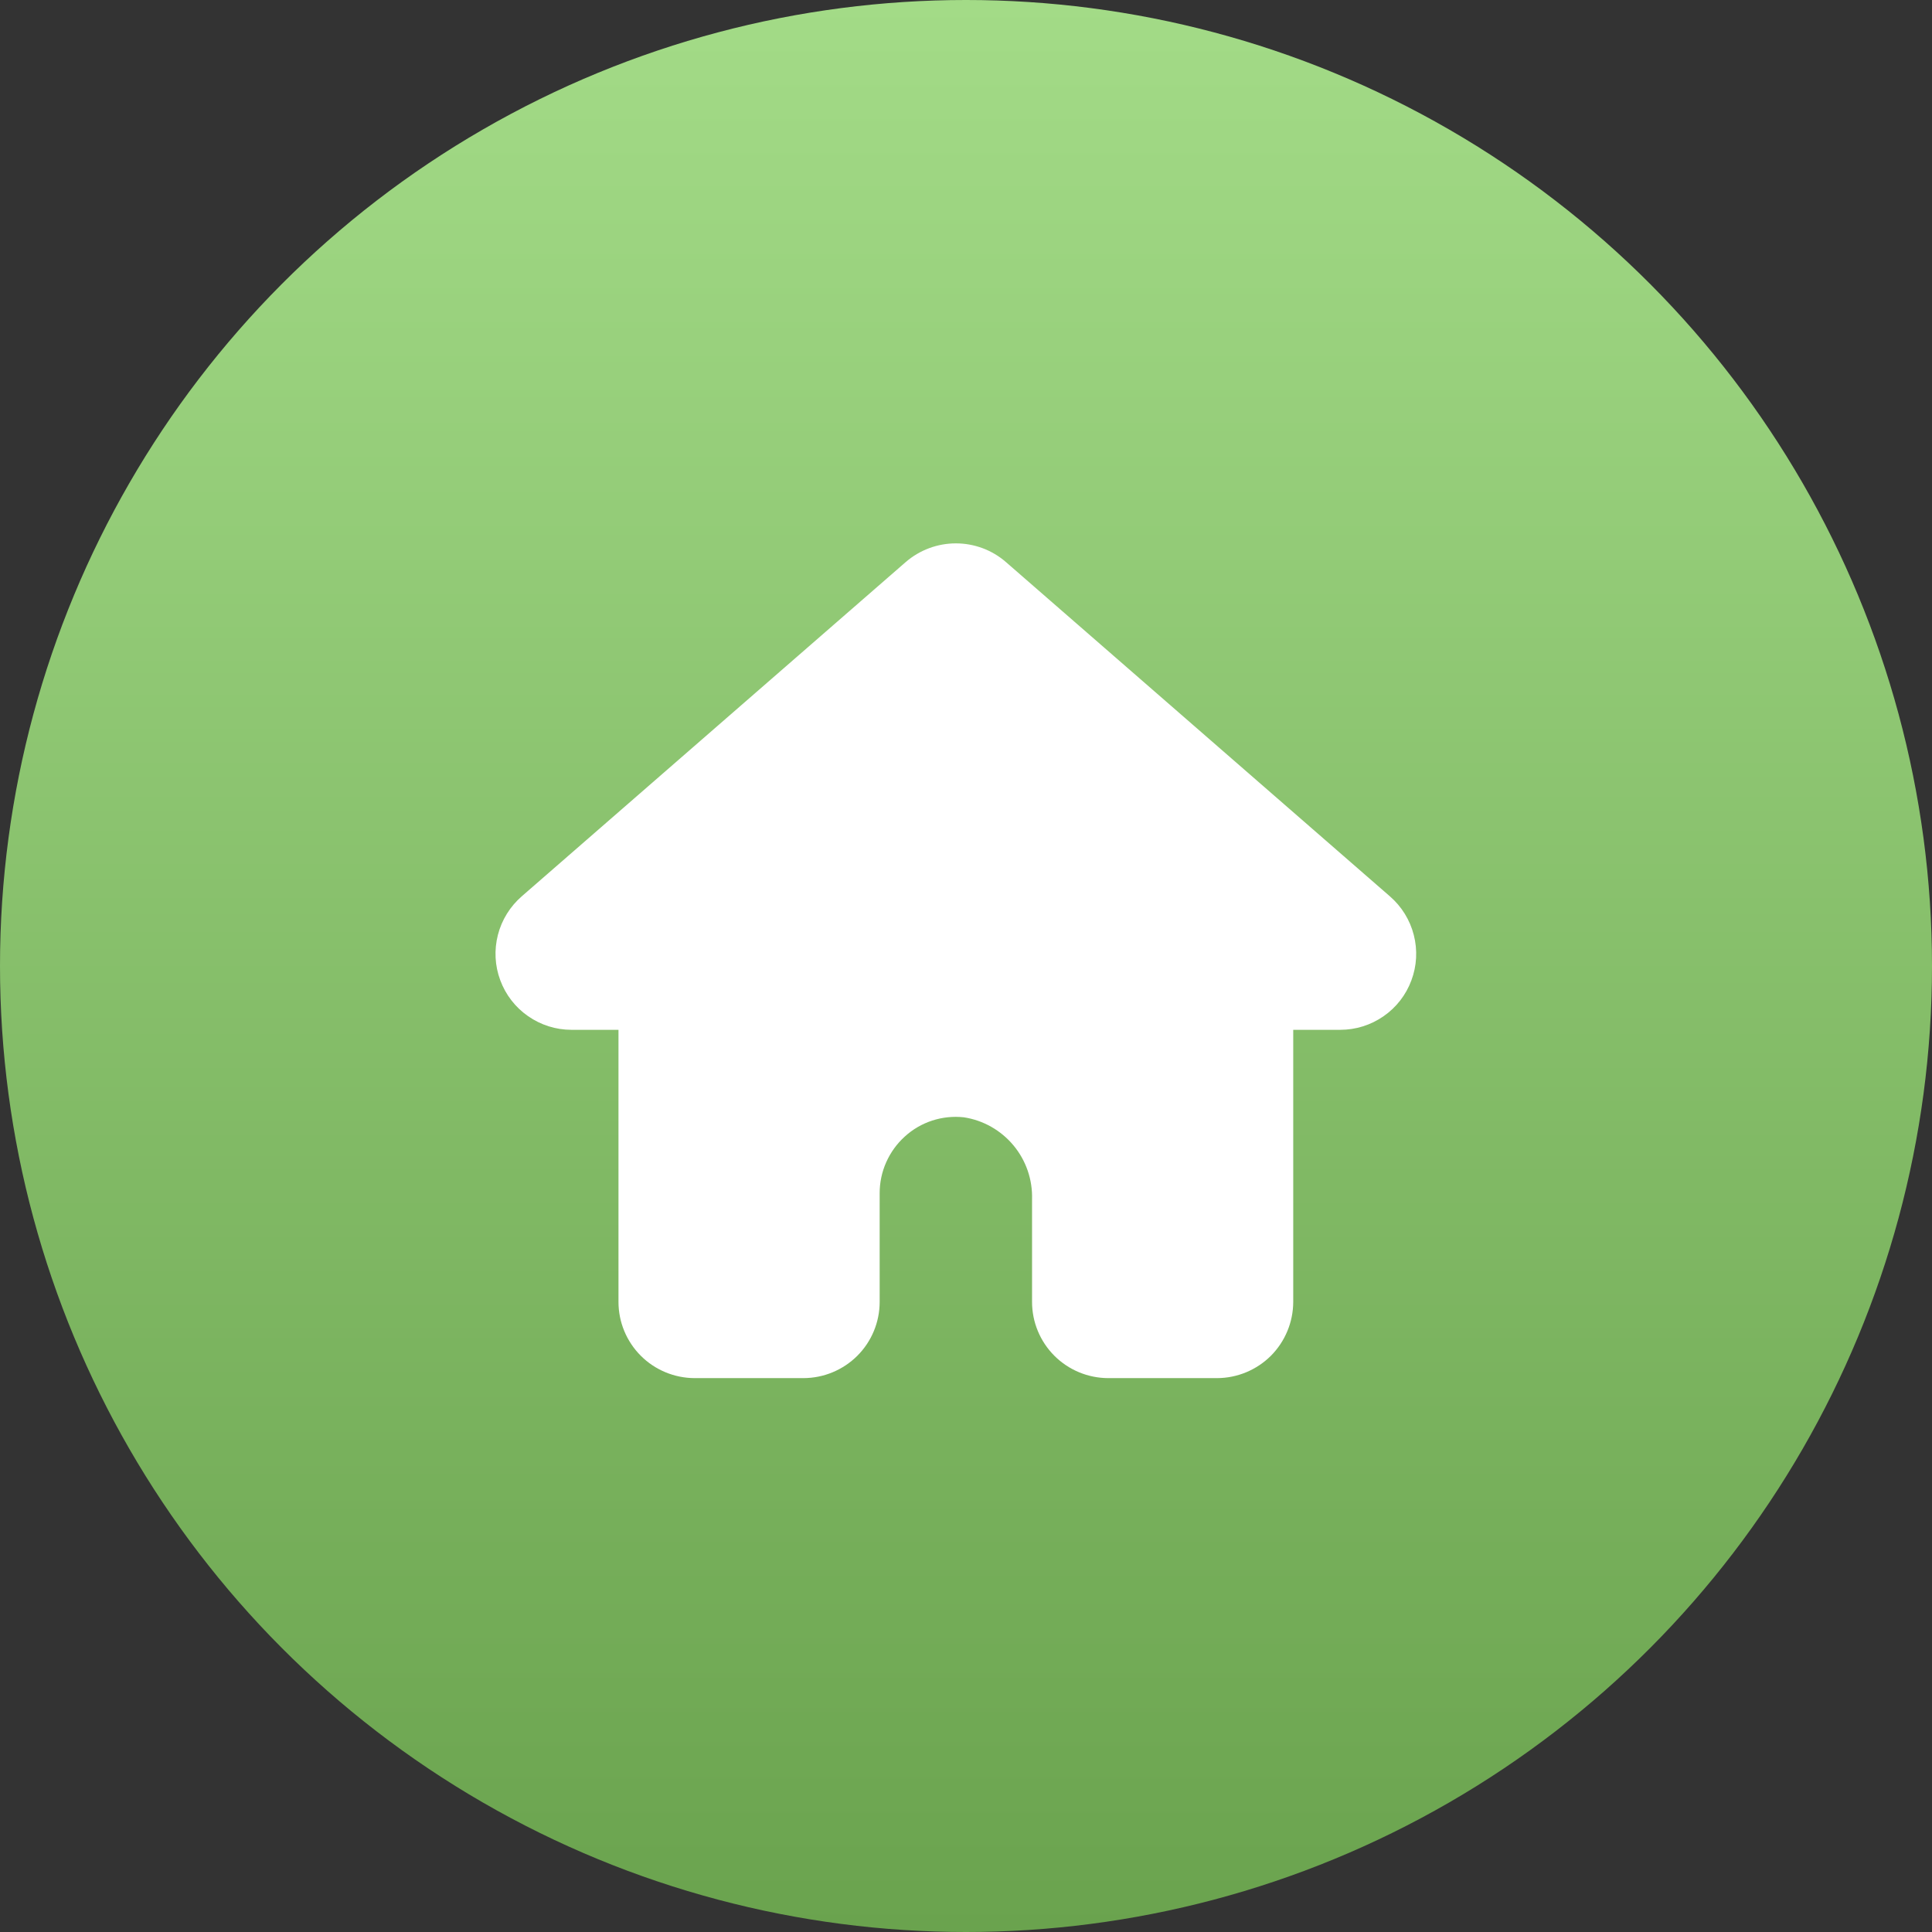
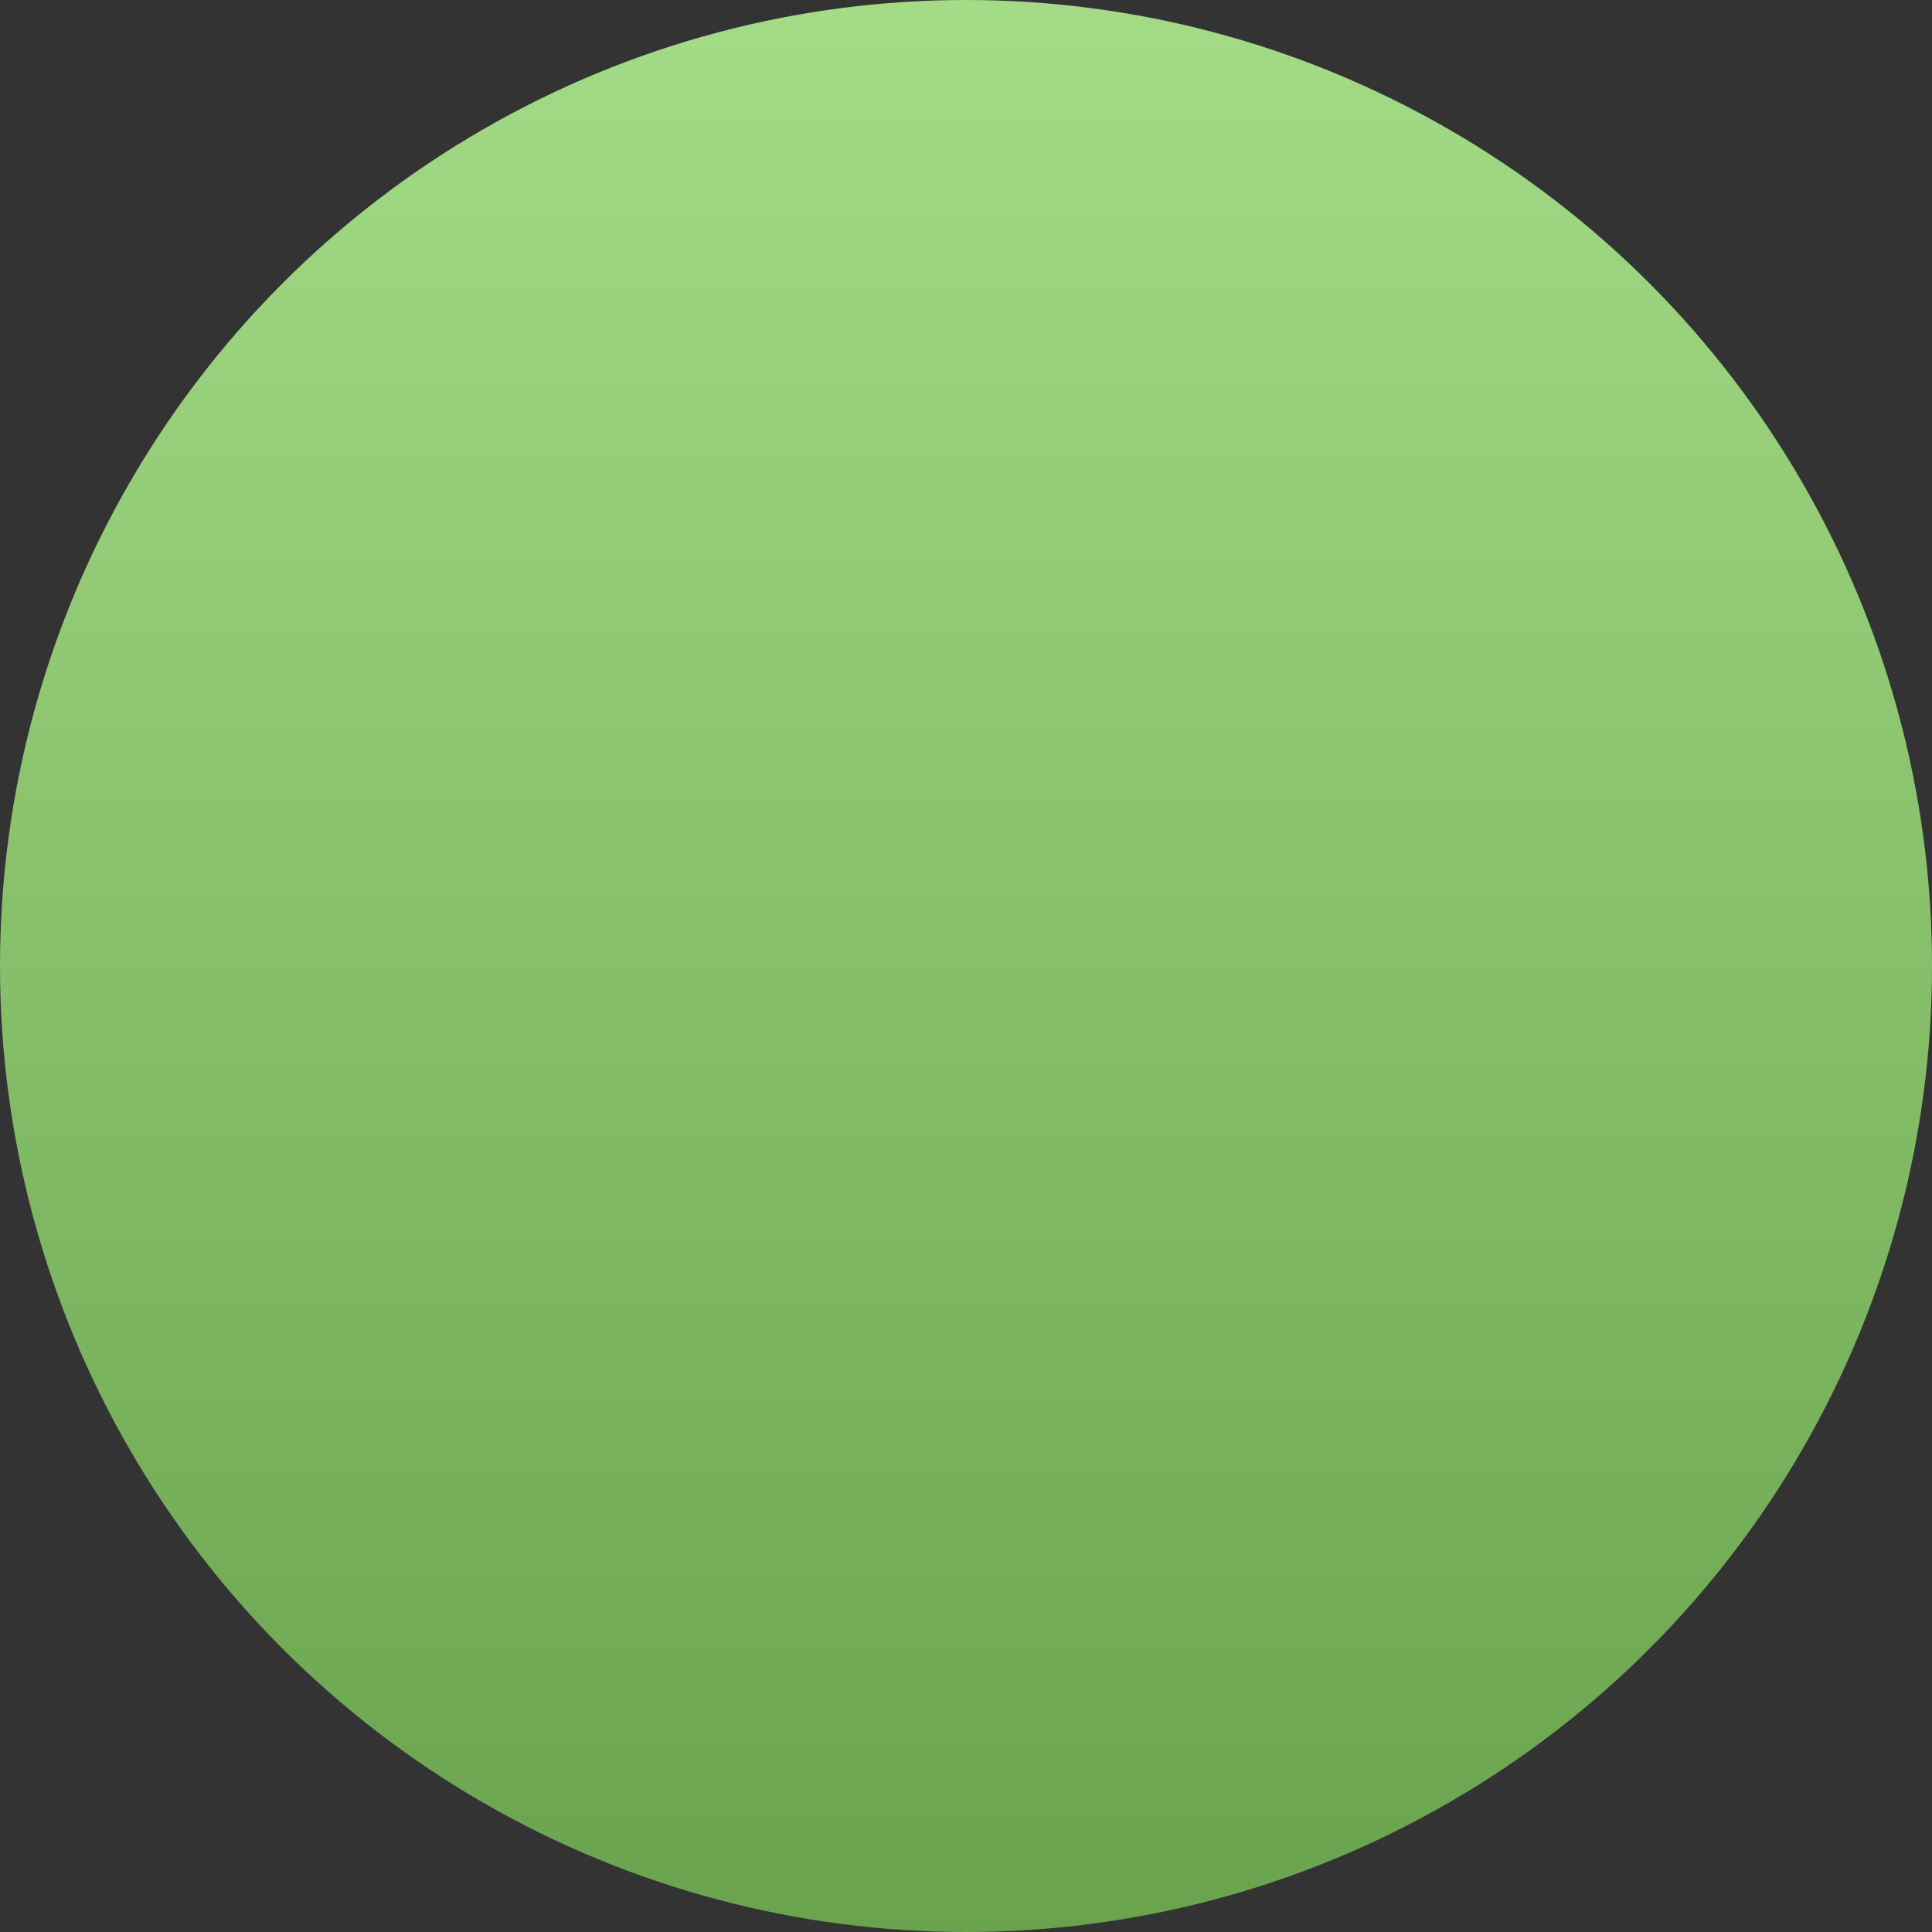
<svg xmlns="http://www.w3.org/2000/svg" width="32" height="32" viewBox="0 0 32 32" fill="none">
  <rect x="0" y="0" width="32" height="32" fill="#333333" stroke="none" />
  <circle cx="16" cy="16" r="16" fill="url(#paint0_linear_551_2358)" />
-   <path d="M23.022 14.847L16.663 9.311C16.433 9.11 16.138 9 15.832 9C15.527 9 15.232 9.11 15.001 9.31L8.644 14.844C8.45 15.012 8.311 15.235 8.247 15.484C8.183 15.733 8.196 15.995 8.286 16.236C8.375 16.477 8.536 16.685 8.747 16.831C8.958 16.978 9.208 17.057 9.465 17.057H10.244V21.564C10.244 21.898 10.377 22.219 10.614 22.456C10.85 22.692 11.171 22.825 11.506 22.826H13.308C13.643 22.825 13.963 22.692 14.2 22.456C14.437 22.219 14.57 21.898 14.57 21.564V19.761C14.57 19.585 14.607 19.41 14.679 19.249C14.751 19.088 14.855 18.943 14.986 18.825C15.117 18.705 15.272 18.615 15.441 18.56C15.61 18.505 15.788 18.487 15.964 18.506C16.286 18.555 16.578 18.721 16.787 18.972C16.995 19.222 17.104 19.54 17.094 19.866V21.564C17.094 21.898 17.227 22.219 17.464 22.456C17.7 22.692 18.021 22.825 18.355 22.826H20.158C20.492 22.825 20.813 22.692 21.05 22.456C21.286 22.219 21.419 21.898 21.42 21.564V17.057H22.198C22.455 17.057 22.705 16.979 22.916 16.832C23.127 16.686 23.288 16.479 23.377 16.238C23.467 15.998 23.481 15.736 23.417 15.487C23.354 15.239 23.216 15.015 23.022 14.847Z" fill="white" />
  <defs>
    <linearGradient id="paint0_linear_551_2358" x1="16" y1="0" x2="16" y2="32" gradientUnits="userSpaceOnUse">
      <stop stop-color="#A3DB87" />
      <stop offset="1" stop-color="#6AA34E" />
    </linearGradient>
  </defs>
</svg>